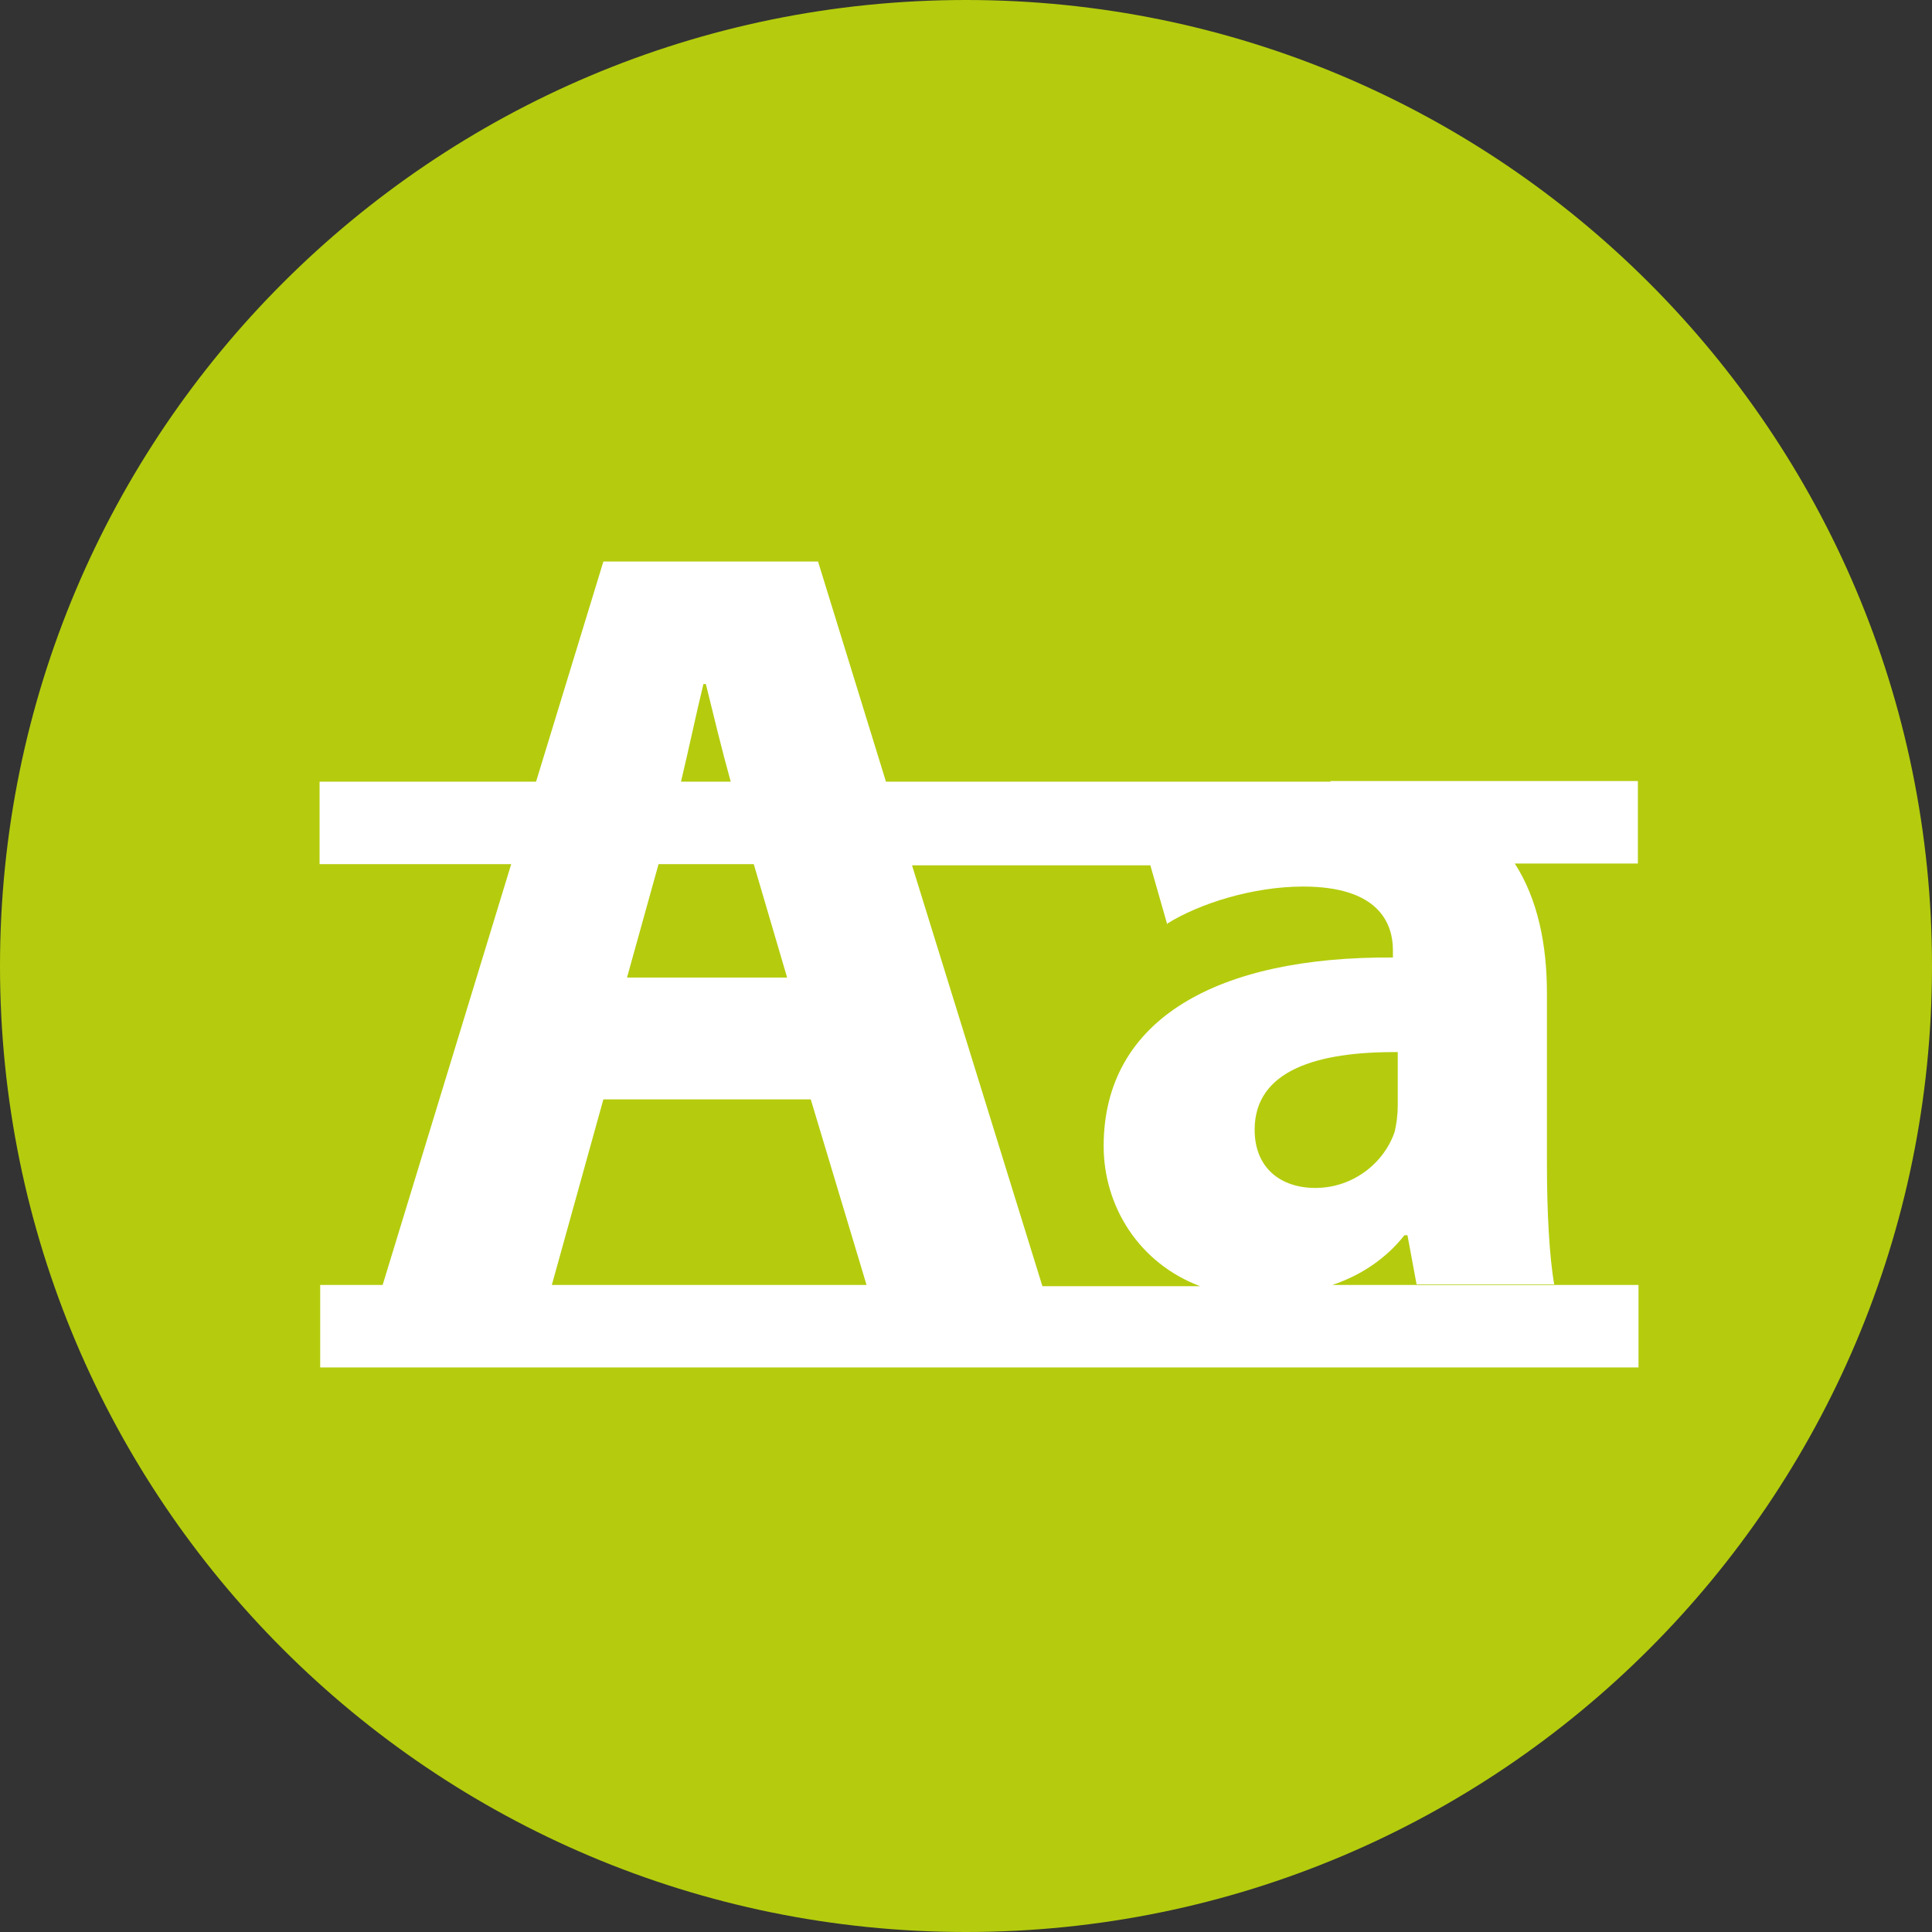
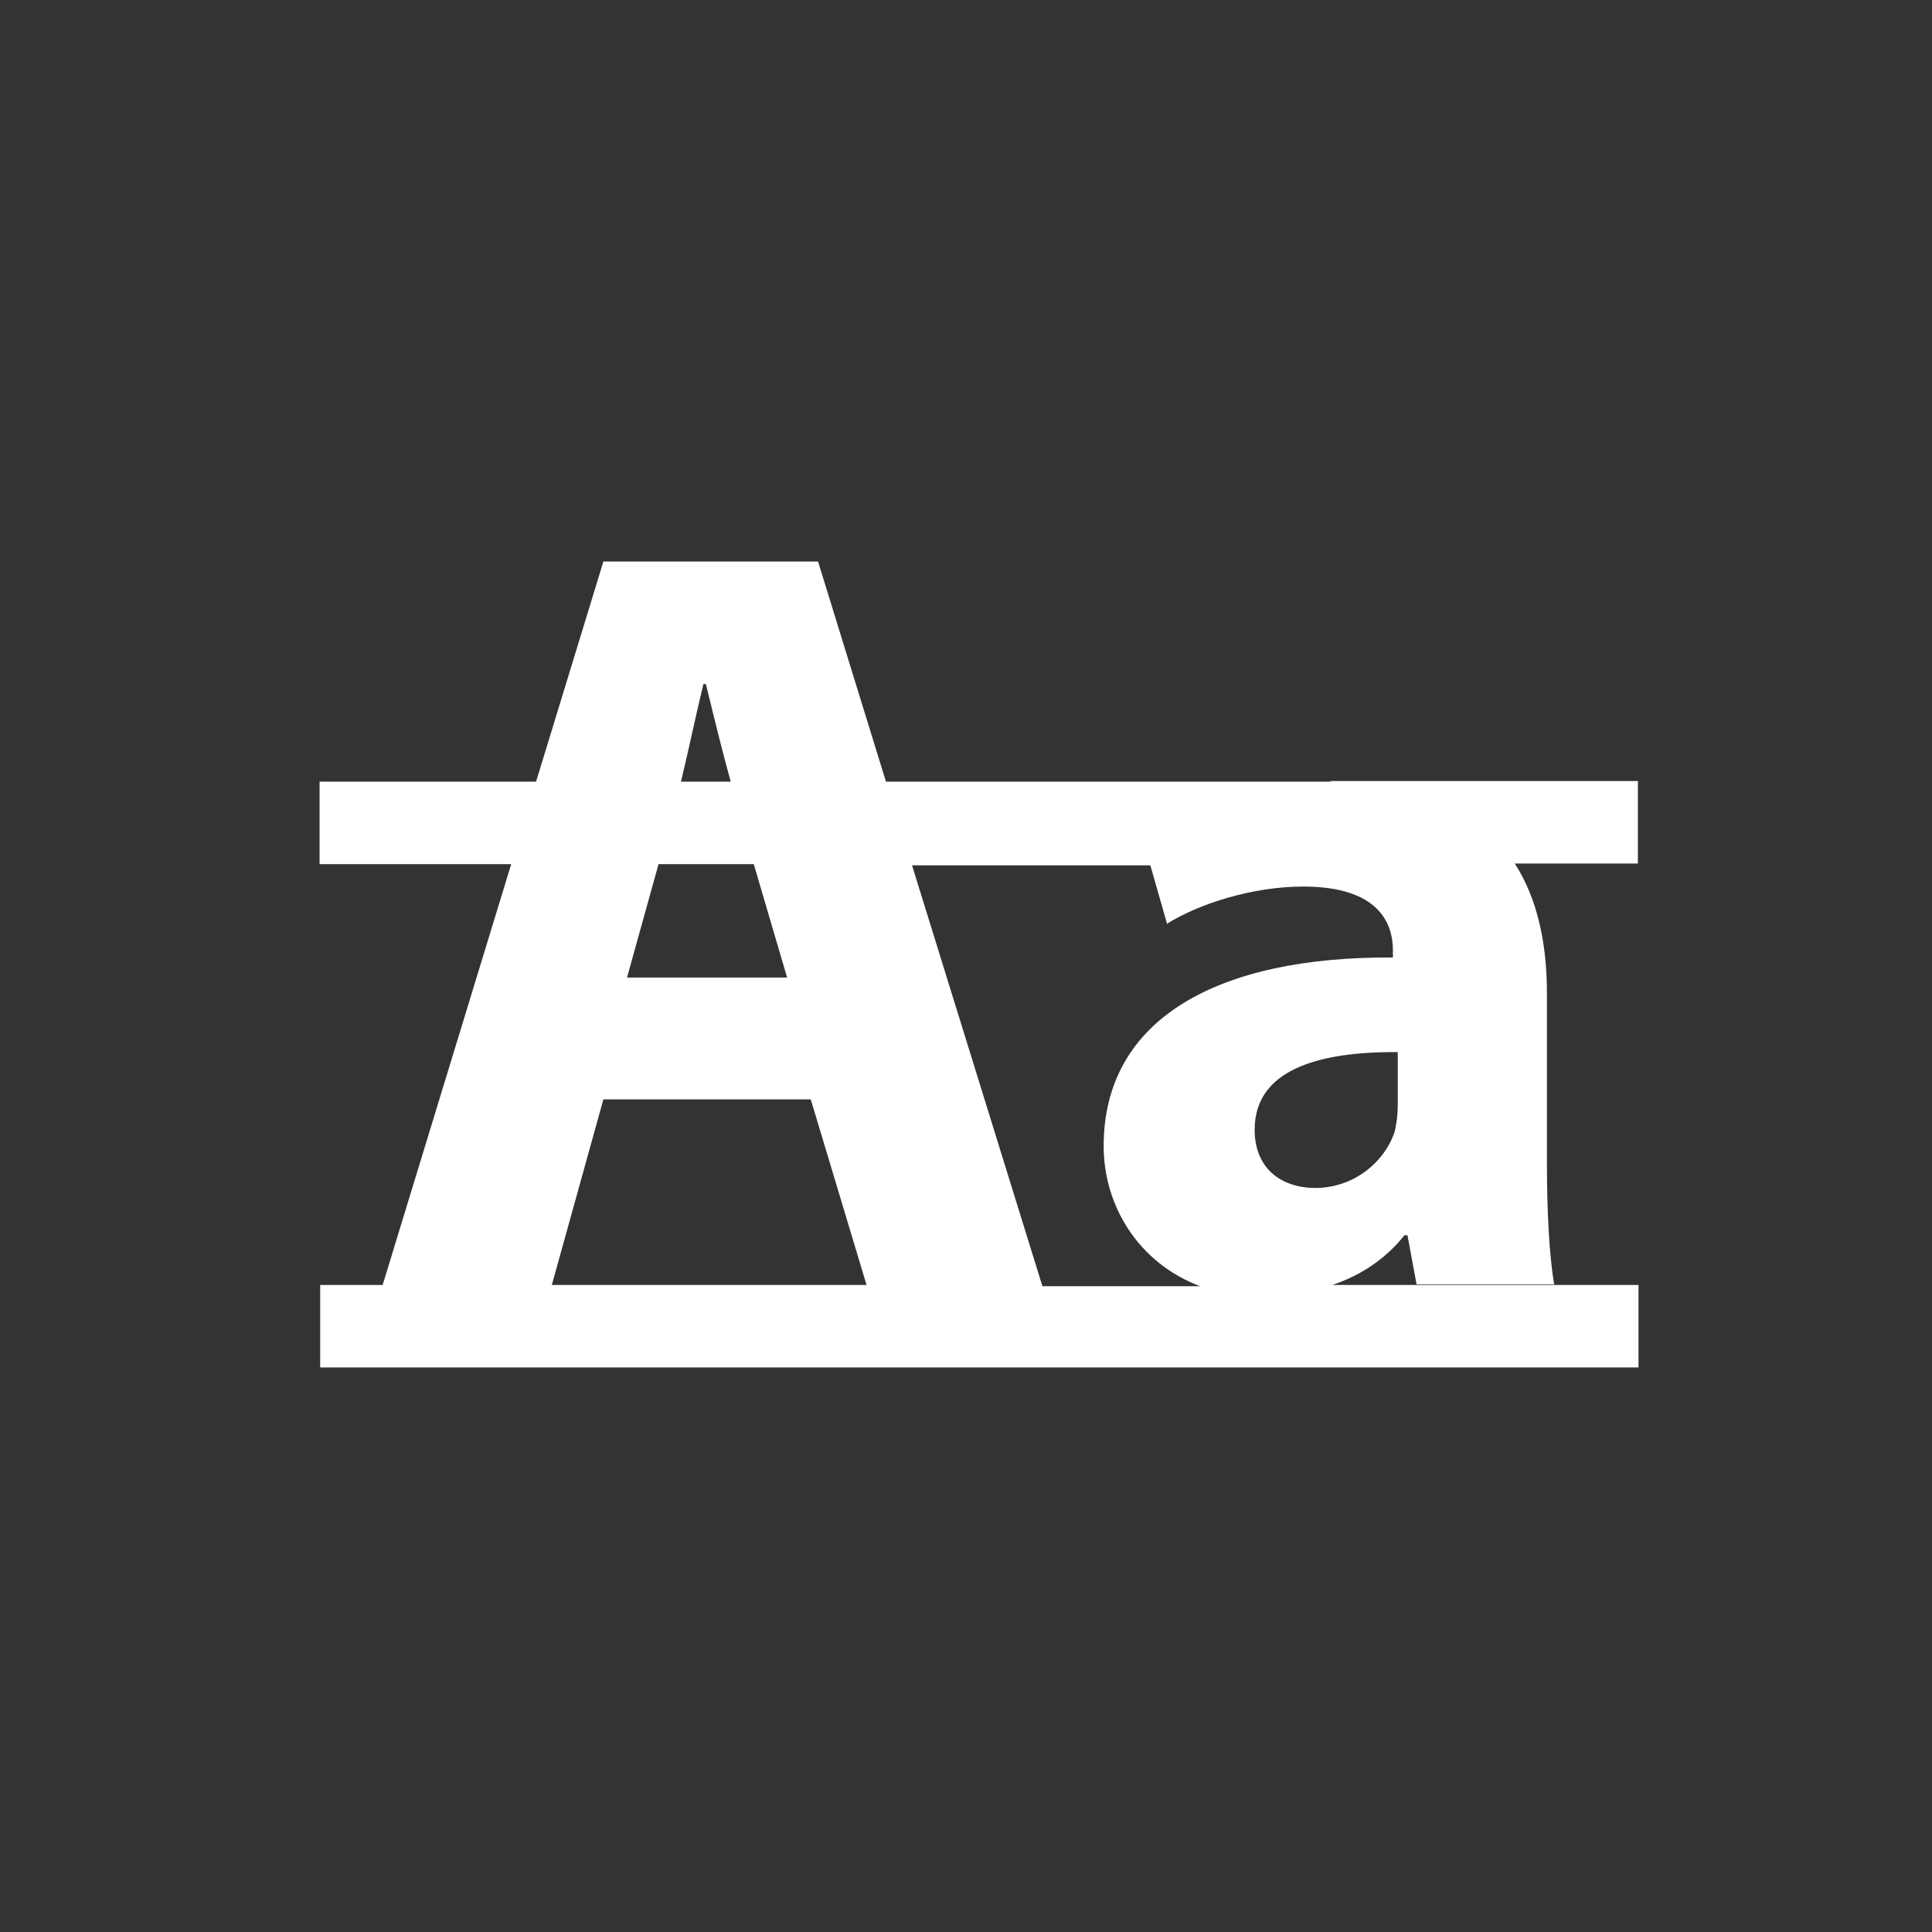
<svg xmlns="http://www.w3.org/2000/svg" id="Ebene_2" data-name="Ebene 2" viewBox="0 0 31.86 31.86">
  <rect x="0" y="0" width="31.86" height="31.86" fill="#333333" stroke="none" />
  <defs>
    <style>      .cls-1 {        fill: #fff;      }      .cls-2 {        fill: #b4cc0d;      }    </style>
  </defs>
  <g id="Ebene_1-2" data-name="Ebene 1">
-     <path class="cls-2" d="m15.93,31.86c8.8,0,15.93-7.13,15.93-15.93S24.73,0,15.93,0,0,7.13,0,15.93s7.13,15.93,15.93,15.93" />
-     <path class="cls-1" d="m19.25,15.23c.53-.33,1.41-.61,2.24-.61,1.25,0,1.48.61,1.48,1.05v.12c-2.87-.02-4.77,1-4.77,3.11,0,.99.58,1.93,1.59,2.31h-2.6l-2.15-6.94h3.93l.28.98Zm3.8,3c0,.15-.02.3-.05.43-.17.51-.68.93-1.31.93-.56,0-1-.32-1-.96,0-.98,1.03-1.29,2.36-1.28v.88Zm-13.1-.1h3.42l.92,3.06h-5.19l.85-3.06Zm2.48-3.88l.55,1.87h-2.64l.52-1.87h1.57Zm-.83-2.97h.04c.12.49.26,1.07.41,1.61h-.82c.13-.54.25-1.12.37-1.61m10.34,1.61s-.1,0-.15,0h-7.18l-1.12-3.63h-3.54l-1.11,3.63h-3.57v1.36h3.16l-2.12,6.94h-1.03v1.36h21.74v-1.36h-5.05c.48-.16.89-.44,1.19-.82h.05l.15.81h0s2.27,0,2.27,0c-.08-.45-.12-1.2-.12-1.98v-2.82c0-.8-.15-1.55-.53-2.14h2.03v-1.36h-4.94s-.09,0-.13,0" />
+     <path class="cls-1" d="m19.25,15.23c.53-.33,1.41-.61,2.24-.61,1.25,0,1.48.61,1.48,1.05v.12c-2.87-.02-4.77,1-4.77,3.11,0,.99.58,1.93,1.59,2.31h-2.6l-2.15-6.94h3.93l.28.98Zm3.8,3c0,.15-.02.3-.05.43-.17.51-.68.93-1.31.93-.56,0-1-.32-1-.96,0-.98,1.03-1.29,2.36-1.28v.88Zm-13.1-.1h3.42l.92,3.06h-5.19l.85-3.06m2.48-3.88l.55,1.87h-2.64l.52-1.87h1.57Zm-.83-2.97h.04c.12.49.26,1.07.41,1.61h-.82c.13-.54.25-1.12.37-1.61m10.34,1.61s-.1,0-.15,0h-7.18l-1.12-3.63h-3.54l-1.11,3.63h-3.57v1.36h3.16l-2.12,6.94h-1.03v1.36h21.74v-1.36h-5.05c.48-.16.89-.44,1.19-.82h.05l.15.81h0s2.27,0,2.27,0c-.08-.45-.12-1.2-.12-1.98v-2.82c0-.8-.15-1.55-.53-2.14h2.03v-1.36h-4.94s-.09,0-.13,0" />
  </g>
</svg>